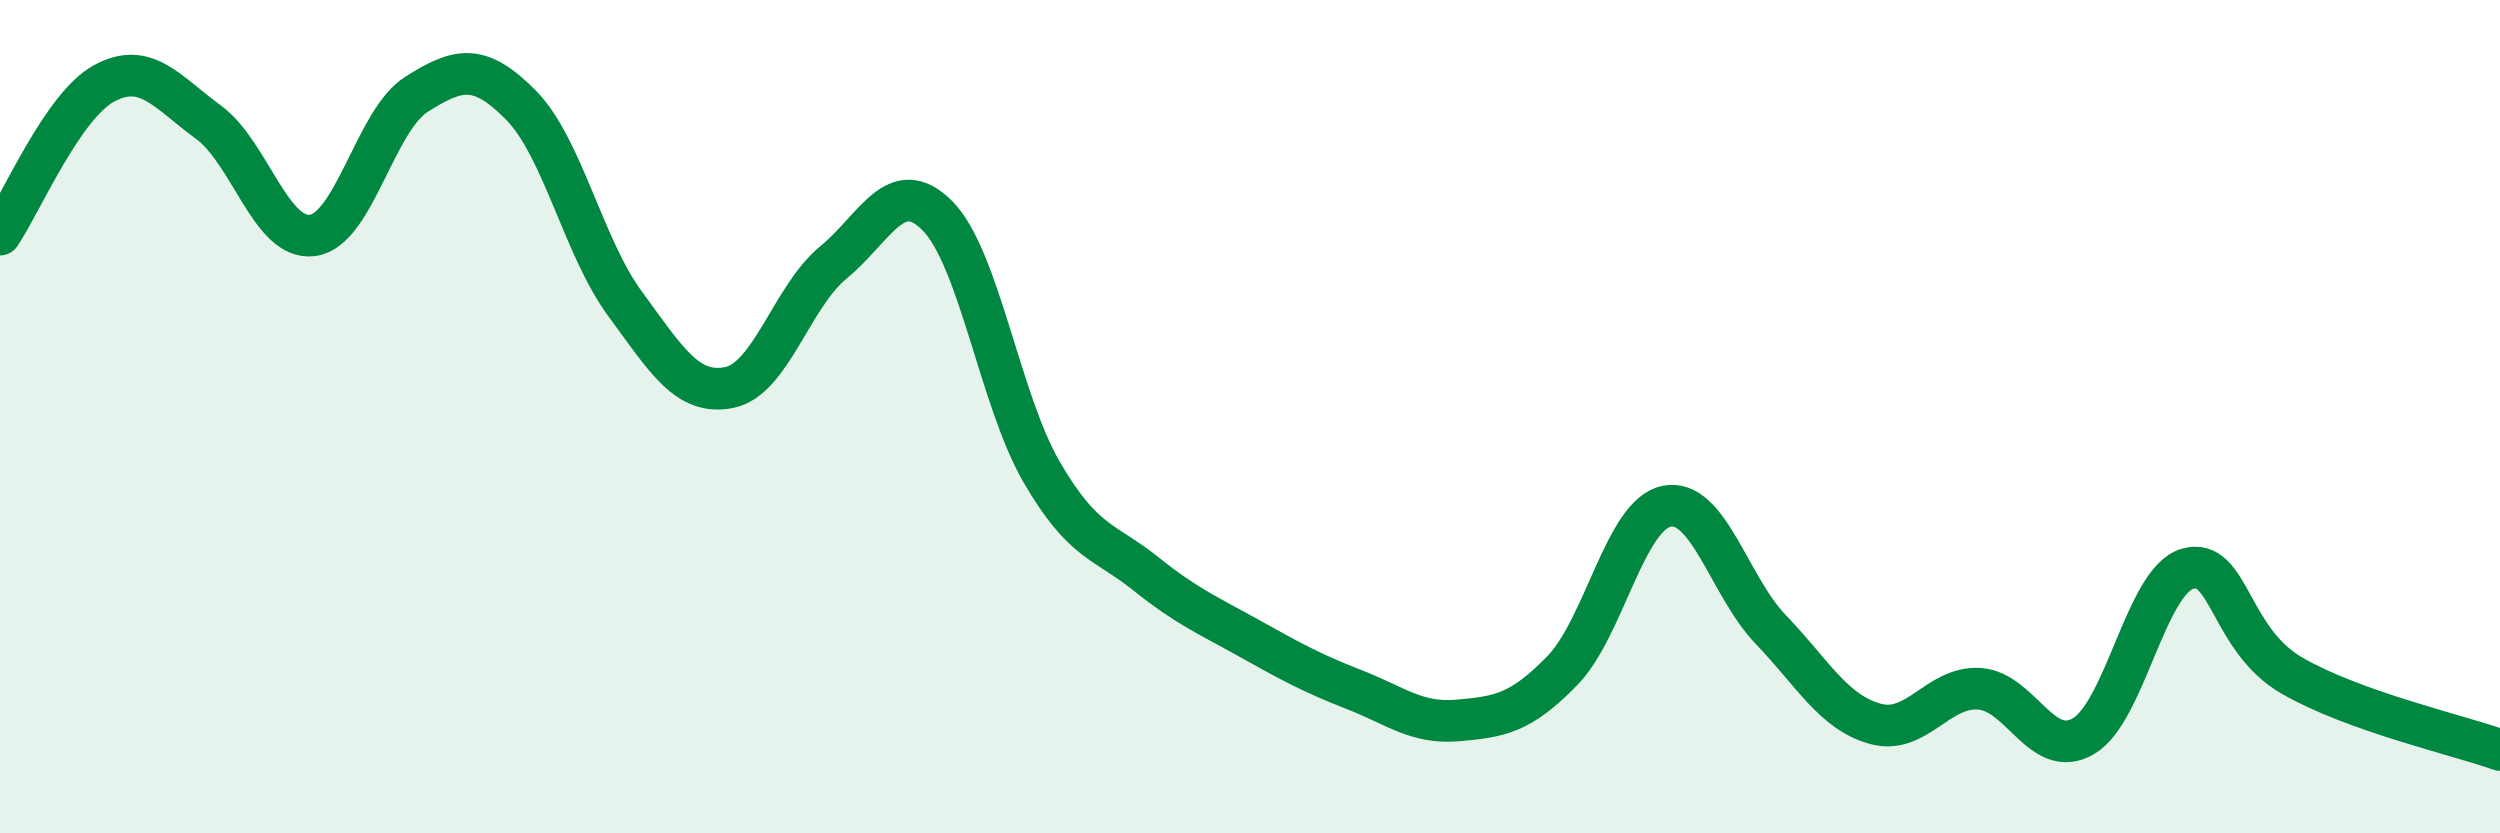
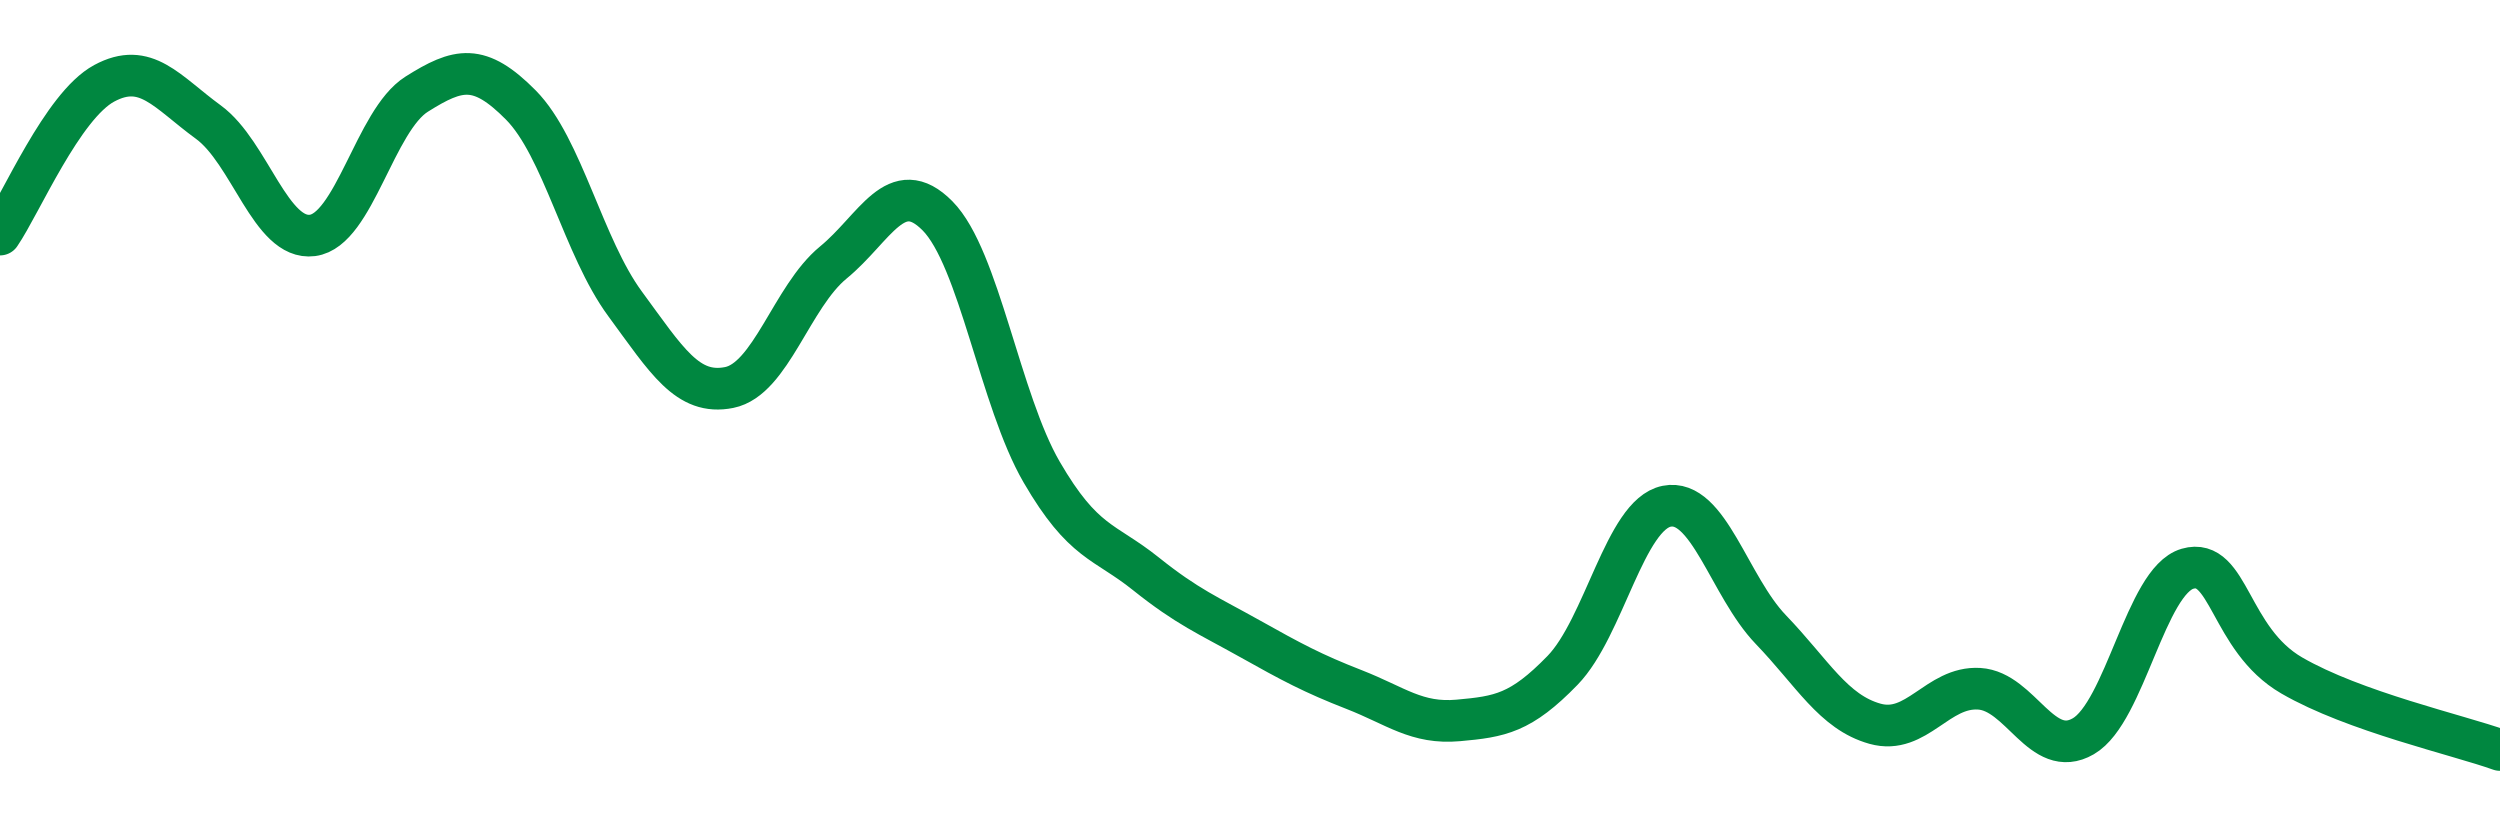
<svg xmlns="http://www.w3.org/2000/svg" width="60" height="20" viewBox="0 0 60 20">
-   <path d="M 0,5.63 C 0.5,4.9 1.5,2.54 2.5,2 C 3.5,1.46 4,2.2 5,2.93 C 6,3.66 6.5,5.78 7.5,5.65 C 8.5,5.52 9,2.89 10,2.26 C 11,1.63 11.5,1.51 12.5,2.52 C 13.5,3.53 14,5.93 15,7.29 C 16,8.65 16.5,9.5 17.5,9.3 C 18.5,9.1 19,7.12 20,6.3 C 21,5.48 21.5,4.17 22.5,5.18 C 23.5,6.19 24,9.61 25,11.33 C 26,13.05 26.5,12.97 27.5,13.77 C 28.5,14.57 29,14.77 30,15.33 C 31,15.89 31.5,16.16 32.5,16.55 C 33.5,16.94 34,17.38 35,17.29 C 36,17.2 36.5,17.12 37.5,16.09 C 38.5,15.06 39,12.35 40,12.15 C 41,11.95 41.5,14.07 42.5,15.11 C 43.5,16.15 44,17.09 45,17.37 C 46,17.65 46.5,16.47 47.5,16.53 C 48.5,16.59 49,18.25 50,17.67 C 51,17.09 51.5,13.94 52.5,13.65 C 53.5,13.36 53.5,15.34 55,16.21 C 56.5,17.08 59,17.64 60,18L60 20L0 20Z" fill="#008740" opacity="0.1" stroke-linecap="round" stroke-linejoin="round" />
  <path d="M 0,5.63 C 0.5,4.9 1.5,2.54 2.5,2 C 3.5,1.46 4,2.2 5,2.93 C 6,3.66 6.5,5.78 7.5,5.65 C 8.5,5.52 9,2.89 10,2.26 C 11,1.63 11.5,1.51 12.5,2.52 C 13.5,3.53 14,5.93 15,7.29 C 16,8.65 16.5,9.5 17.5,9.3 C 18.5,9.1 19,7.12 20,6.3 C 21,5.48 21.5,4.17 22.5,5.18 C 23.5,6.19 24,9.61 25,11.33 C 26,13.05 26.5,12.97 27.5,13.77 C 28.5,14.57 29,14.77 30,15.33 C 31,15.89 31.5,16.16 32.5,16.55 C 33.5,16.94 34,17.38 35,17.29 C 36,17.2 36.5,17.12 37.5,16.09 C 38.5,15.06 39,12.35 40,12.15 C 41,11.95 41.5,14.07 42.5,15.11 C 43.5,16.15 44,17.09 45,17.37 C 46,17.65 46.5,16.47 47.5,16.53 C 48.5,16.59 49,18.25 50,17.67 C 51,17.09 51.5,13.94 52.5,13.65 C 53.5,13.36 53.5,15.34 55,16.21 C 56.5,17.08 59,17.64 60,18" stroke="#008740" stroke-width="1" fill="none" stroke-linecap="round" stroke-linejoin="round" />
</svg>